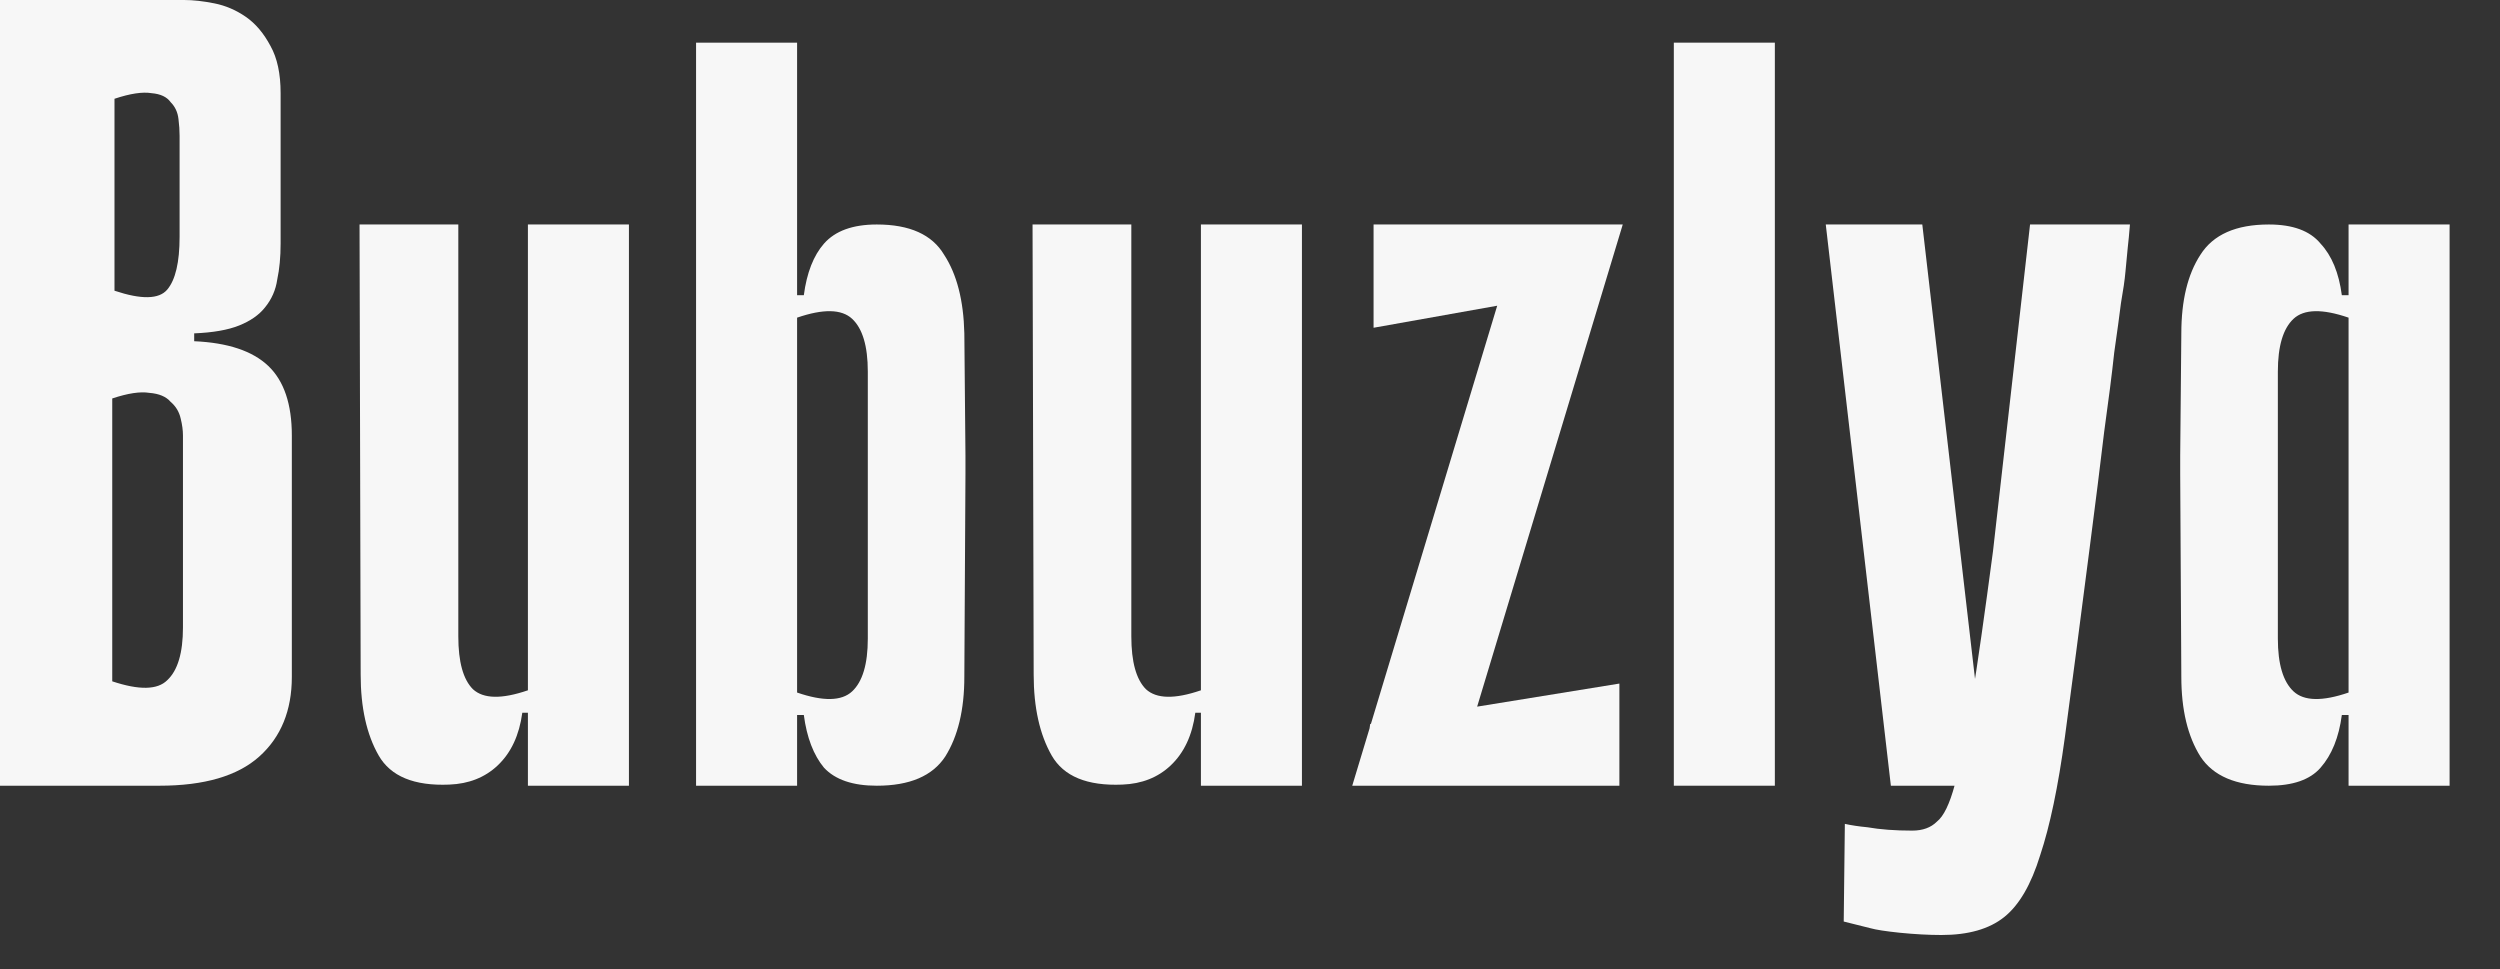
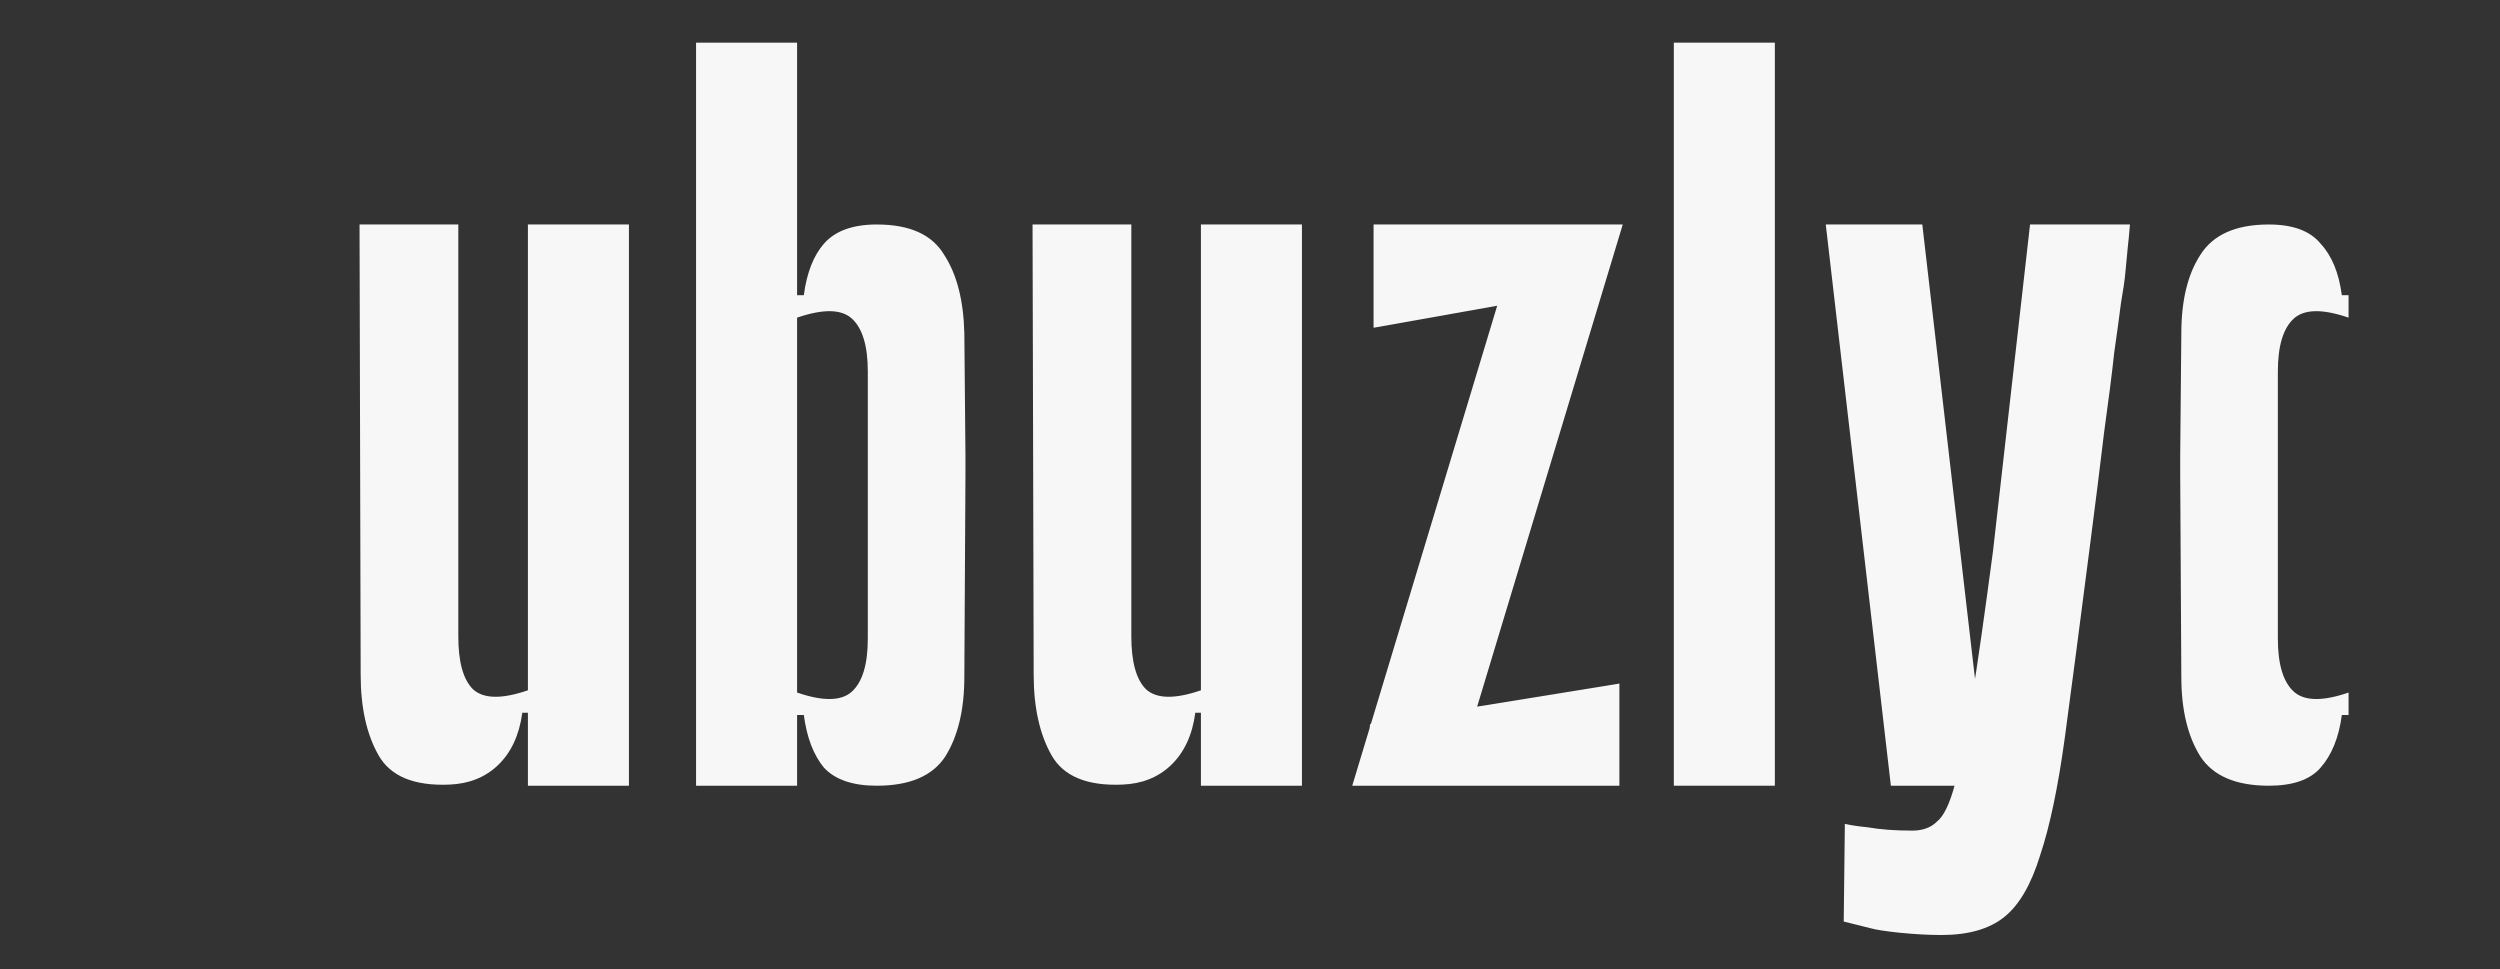
<svg xmlns="http://www.w3.org/2000/svg" width="49" height="19" viewBox="0 0 49 19" fill="none">
  <rect x="0" y="0" width="49" height="19" fill="#333333" stroke="none" />
-   <path d="M0 0H3.608C3.784 0 3.982 0.022 4.202 0.066C4.422 0.11 4.627 0.198 4.818 0.33C5.009 0.462 5.17 0.653 5.302 0.902C5.434 1.137 5.5 1.445 5.5 1.826V4.774C5.5 5.038 5.478 5.273 5.434 5.478C5.405 5.683 5.324 5.867 5.192 6.028C5.075 6.175 4.906 6.292 4.686 6.38C4.466 6.468 4.173 6.519 3.806 6.534V6.688C4.466 6.717 4.95 6.879 5.258 7.172C5.566 7.465 5.72 7.92 5.72 8.536V13.266C5.72 13.926 5.507 14.447 5.082 14.828C4.657 15.209 4.004 15.4 3.124 15.4H0V0ZM2.244 5.698C2.772 5.874 3.117 5.867 3.278 5.676C3.439 5.485 3.52 5.141 3.52 4.642V2.662C3.52 2.559 3.513 2.449 3.498 2.332C3.483 2.2 3.432 2.09 3.344 2.002C3.271 1.899 3.146 1.841 2.97 1.826C2.794 1.797 2.552 1.833 2.244 1.936V5.698ZM2.2 13.354C2.728 13.53 3.087 13.523 3.278 13.332C3.483 13.141 3.586 12.797 3.586 12.298V8.536C3.586 8.433 3.571 8.323 3.542 8.206C3.513 8.074 3.447 7.964 3.344 7.876C3.256 7.773 3.117 7.715 2.926 7.7C2.75 7.671 2.508 7.707 2.2 7.81V13.354Z" fill="#F7F7F7" />
  <path d="M10.347 4.4H12.327V15.4H10.347V13.97H10.237C10.178 14.41 10.017 14.755 9.753 15.004C9.504 15.239 9.188 15.363 8.807 15.378C8.118 15.407 7.656 15.217 7.421 14.806C7.186 14.395 7.069 13.867 7.069 13.222L7.047 4.4H8.983V12.474C8.983 12.973 9.078 13.317 9.269 13.508C9.474 13.699 9.834 13.706 10.347 13.53V4.4Z" fill="#F7F7F7" />
  <path d="M13.643 15.4V0.836H15.623V5.786H15.755C15.813 5.346 15.945 5.009 16.151 4.774C16.371 4.525 16.715 4.4 17.185 4.4C17.83 4.4 18.27 4.598 18.505 4.994C18.754 5.375 18.886 5.889 18.901 6.534L18.923 8.932V9.284L18.901 13.266C18.901 13.911 18.776 14.432 18.527 14.828C18.277 15.209 17.83 15.4 17.185 15.4C16.715 15.4 16.371 15.283 16.151 15.048C15.945 14.799 15.813 14.454 15.755 14.014H15.623V15.4H13.643ZM15.623 13.574C16.136 13.75 16.495 13.743 16.701 13.552C16.906 13.361 17.009 13.017 17.009 12.518V7.282C17.009 6.783 16.906 6.439 16.701 6.248C16.495 6.057 16.136 6.05 15.623 6.226V13.574Z" fill="#F7F7F7" />
  <path d="M23.538 4.4H25.518V15.4H23.538V13.97H23.428C23.37 14.41 23.208 14.755 22.944 15.004C22.695 15.239 22.38 15.363 21.998 15.378C21.309 15.407 20.847 15.217 20.612 14.806C20.378 14.395 20.26 13.867 20.26 13.222L20.238 4.4H22.174V12.474C22.174 12.973 22.27 13.317 22.46 13.508C22.666 13.699 23.025 13.706 23.538 13.53V4.4Z" fill="#F7F7F7" />
  <path d="M26.68 15.4L26.856 14.19L31.74 13.398V15.4H26.68ZM31.806 4.4L28.484 15.4H26.504L29.826 4.4H31.806ZM31.542 4.4L31.366 5.632L26.922 6.424V4.4H31.542Z" fill="#F7F7F7" />
  <path d="M34.787 0.836V15.4H32.807V0.836H34.787Z" fill="#F7F7F7" />
  <path d="M41.747 4.4C41.733 4.576 41.718 4.73 41.703 4.862C41.689 4.994 41.674 5.148 41.659 5.324C41.645 5.485 41.615 5.691 41.571 5.94C41.542 6.175 41.498 6.497 41.439 6.908C41.395 7.319 41.329 7.839 41.241 8.47C41.168 9.086 41.073 9.849 40.955 10.758C40.765 12.239 40.603 13.471 40.471 14.454C40.339 15.422 40.178 16.192 39.987 16.764C39.811 17.336 39.577 17.739 39.283 17.974C38.99 18.209 38.579 18.326 38.051 18.326C37.802 18.326 37.531 18.311 37.237 18.282C36.959 18.253 36.768 18.223 36.665 18.194L36.137 18.062L36.159 16.148C36.291 16.177 36.438 16.199 36.599 16.214C36.849 16.258 37.142 16.28 37.479 16.28C37.685 16.28 37.846 16.221 37.963 16.104C38.095 16.001 38.213 15.759 38.315 15.378C38.433 14.997 38.543 14.447 38.645 13.728C38.763 12.995 38.902 12.019 39.063 10.802L39.789 4.4H41.747ZM37.061 15.4L35.785 4.4H37.677L38.953 15.4H37.061Z" fill="#F7F7F7" />
-   <path d="M46.032 14.014H45.9C45.842 14.454 45.702 14.799 45.482 15.048C45.277 15.283 44.94 15.4 44.47 15.4C43.825 15.4 43.378 15.209 43.128 14.828C42.879 14.432 42.754 13.911 42.754 13.266L42.732 9.284V8.932L42.754 6.534C42.754 5.889 42.879 5.375 43.128 4.994C43.378 4.598 43.825 4.4 44.47 4.4C44.94 4.4 45.277 4.525 45.482 4.774C45.702 5.009 45.842 5.346 45.9 5.786H46.032V4.4H48.012V15.4H46.032V14.014ZM46.032 6.226C45.519 6.05 45.16 6.057 44.954 6.248C44.749 6.439 44.646 6.783 44.646 7.282V12.518C44.646 13.017 44.749 13.361 44.954 13.552C45.16 13.743 45.519 13.75 46.032 13.574V6.226Z" fill="#F7F7F7" />
+   <path d="M46.032 14.014H45.9C45.842 14.454 45.702 14.799 45.482 15.048C45.277 15.283 44.94 15.4 44.47 15.4C43.825 15.4 43.378 15.209 43.128 14.828C42.879 14.432 42.754 13.911 42.754 13.266L42.732 9.284V8.932L42.754 6.534C42.754 5.889 42.879 5.375 43.128 4.994C43.378 4.598 43.825 4.4 44.47 4.4C44.94 4.4 45.277 4.525 45.482 4.774C45.702 5.009 45.842 5.346 45.9 5.786H46.032V4.4H48.012H46.032V14.014ZM46.032 6.226C45.519 6.05 45.16 6.057 44.954 6.248C44.749 6.439 44.646 6.783 44.646 7.282V12.518C44.646 13.017 44.749 13.361 44.954 13.552C45.16 13.743 45.519 13.75 46.032 13.574V6.226Z" fill="#F7F7F7" />
</svg>